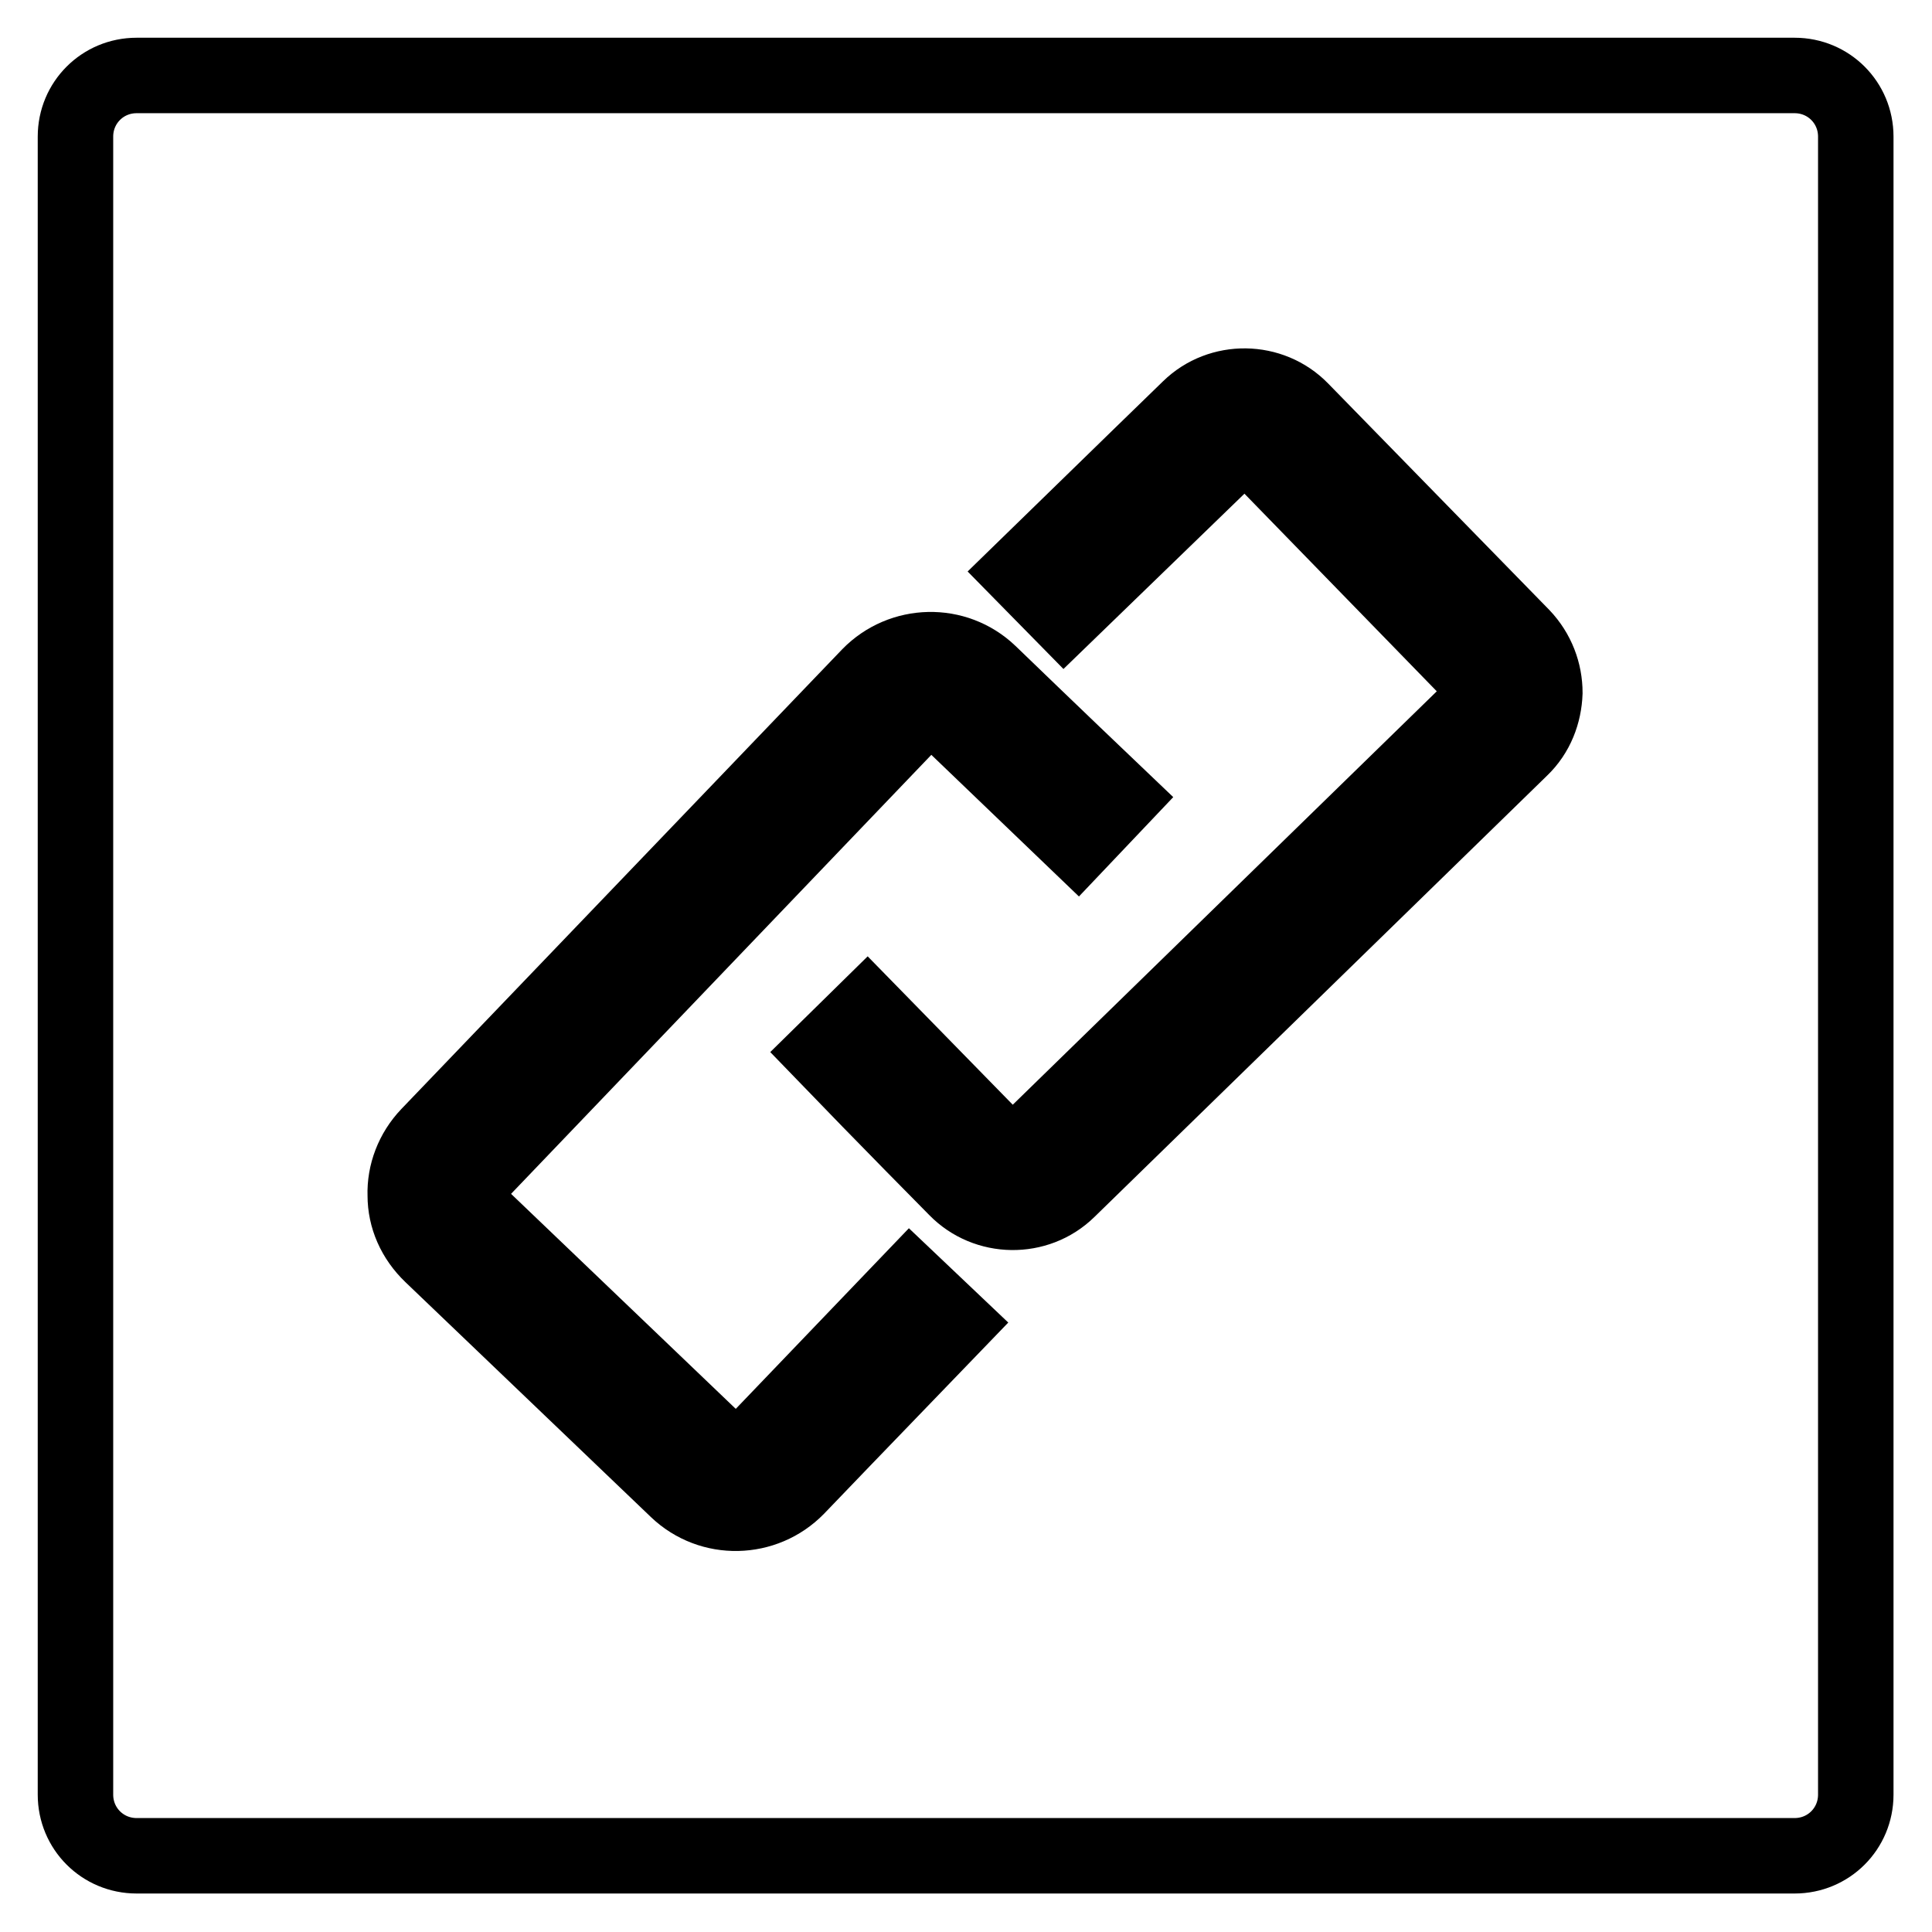
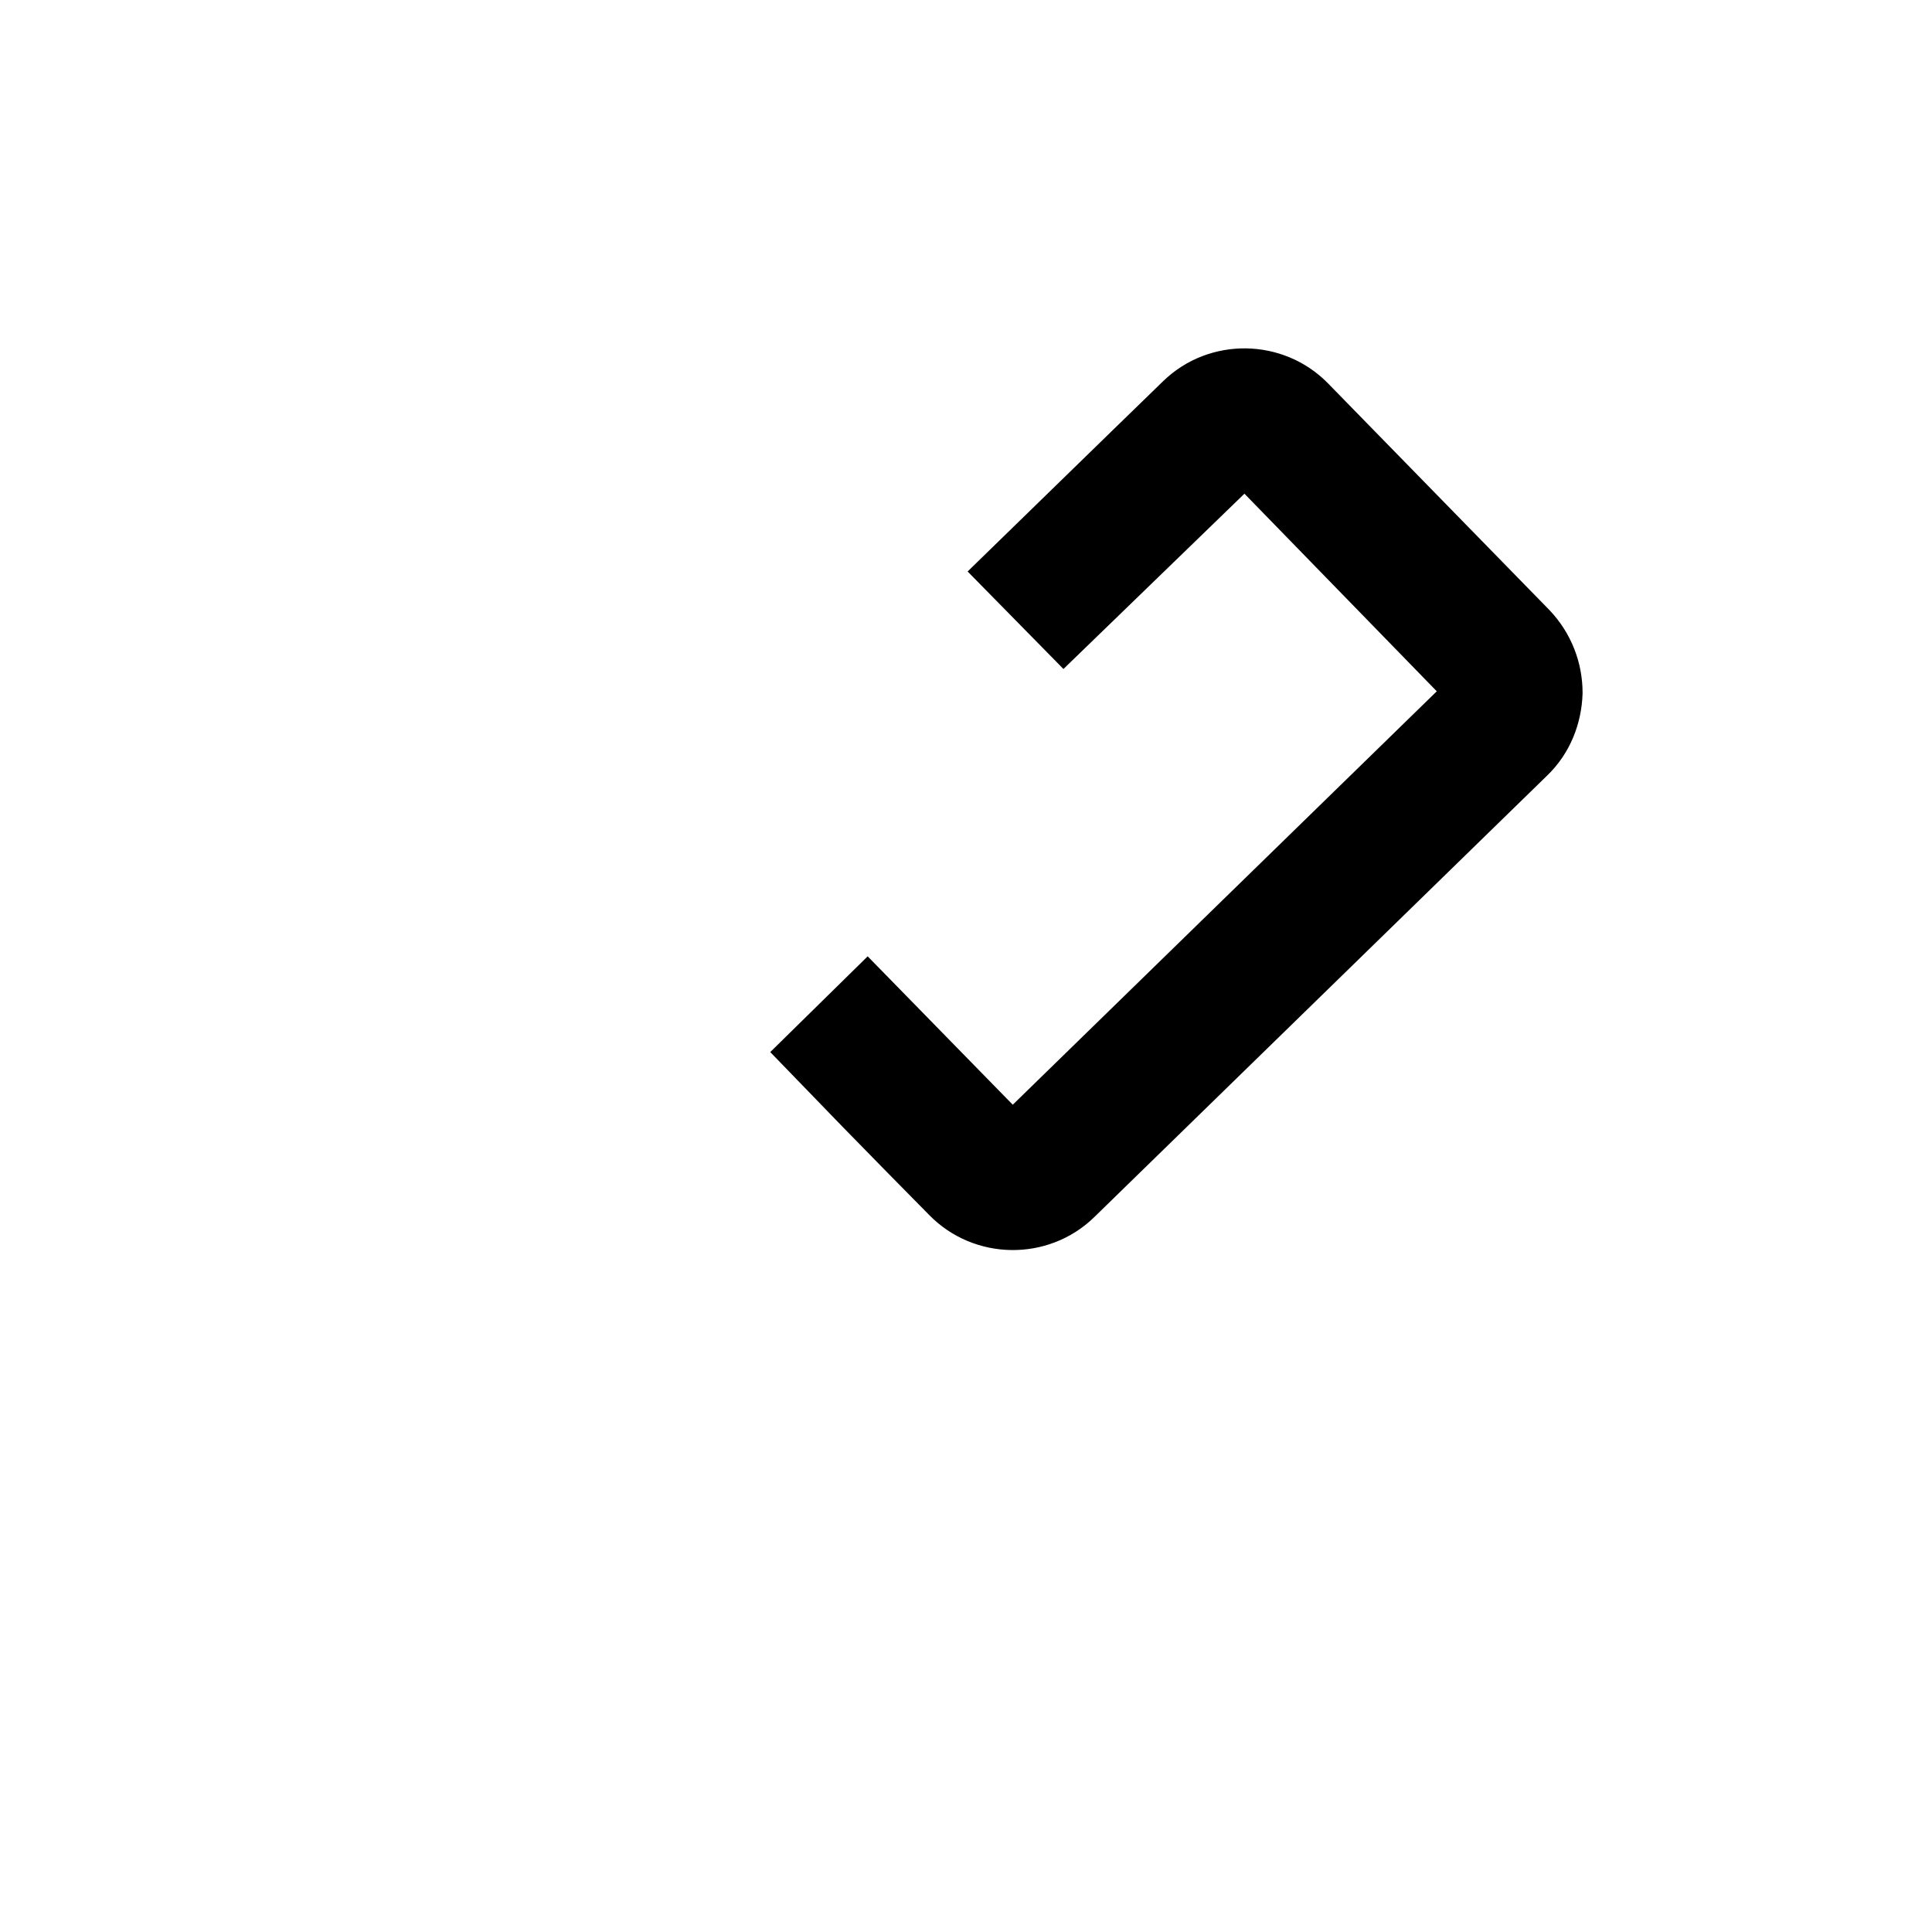
<svg xmlns="http://www.w3.org/2000/svg" version="1.1" x="0px" y="0px" viewBox="0 0 256 256" enable-background="new 0 0 256 256" xml:space="preserve">
  <g>
    <g>
-       <path stroke-width="10" fill-opacity="0" stroke="#000000" d="M18.1,10h219.7c4.5,0,8.1,3.6,8.1,8.1v219.7c0,4.5-3.6,8.1-8.1,8.1H18.1c-4.5,0-8.1-3.6-8.1-8.1V18.1C10,13.6,13.6,10,18.1,10L18.1,10z" />
      <path stroke-width="10" fill-opacity="0" stroke="#000000" d="M201.7,84.3l-29.3-30c-4-4.1-10.7-4.2-14.8-0.2c0,0-10.3,10-22.3,21.7l5.7,5.8L163.3,60c0.9-0.9,2.4-0.9,3.3,0l29.2,30c0.6,0.6,0.7,1.2,0.7,1.7c0,0.4-0.1,1.1-0.7,1.6l-60,58.5c-0.9,0.9-2.4,0.9-3.3,0l-17.6-18l-5.8,5.7c8.1,8.4,17.6,18,17.6,18c4,4.1,10.7,4.2,14.8,0.2l60-58.5c2.1-2,3.1-4.7,3.2-7.4C204.7,89.1,203.7,86.4,201.7,84.3z" />
-       <path stroke-width="10" fill-opacity="0" stroke="#000000" d="M99.8,191.5c-1.2,1.2-3.2,1.3-4.4,0.1l-32.5-31.1c-0.8-0.8-0.9-1.7-1-2.2c0-0.5,0.1-1.4,0.9-2.2l58.3-60.9c1.2-1.2,3.2-1.3,4.4-0.1l17.3,16.6l5.6-5.9c-8.5-8.1-17.3-16.6-17.3-16.6c-4.5-4.3-11.6-4.1-15.9,0.3l-58.4,60.9c-2.1,2.2-3.2,5.1-3.1,8c0,2.9,1.2,5.7,3.5,7.9l32.5,31.1c4.5,4.3,11.6,4.1,15.9-0.3c0,0,9.5-9.9,20.9-21.7l-5.9-5.6L99.8,191.5z" />
    </g>
  </g>
</svg>